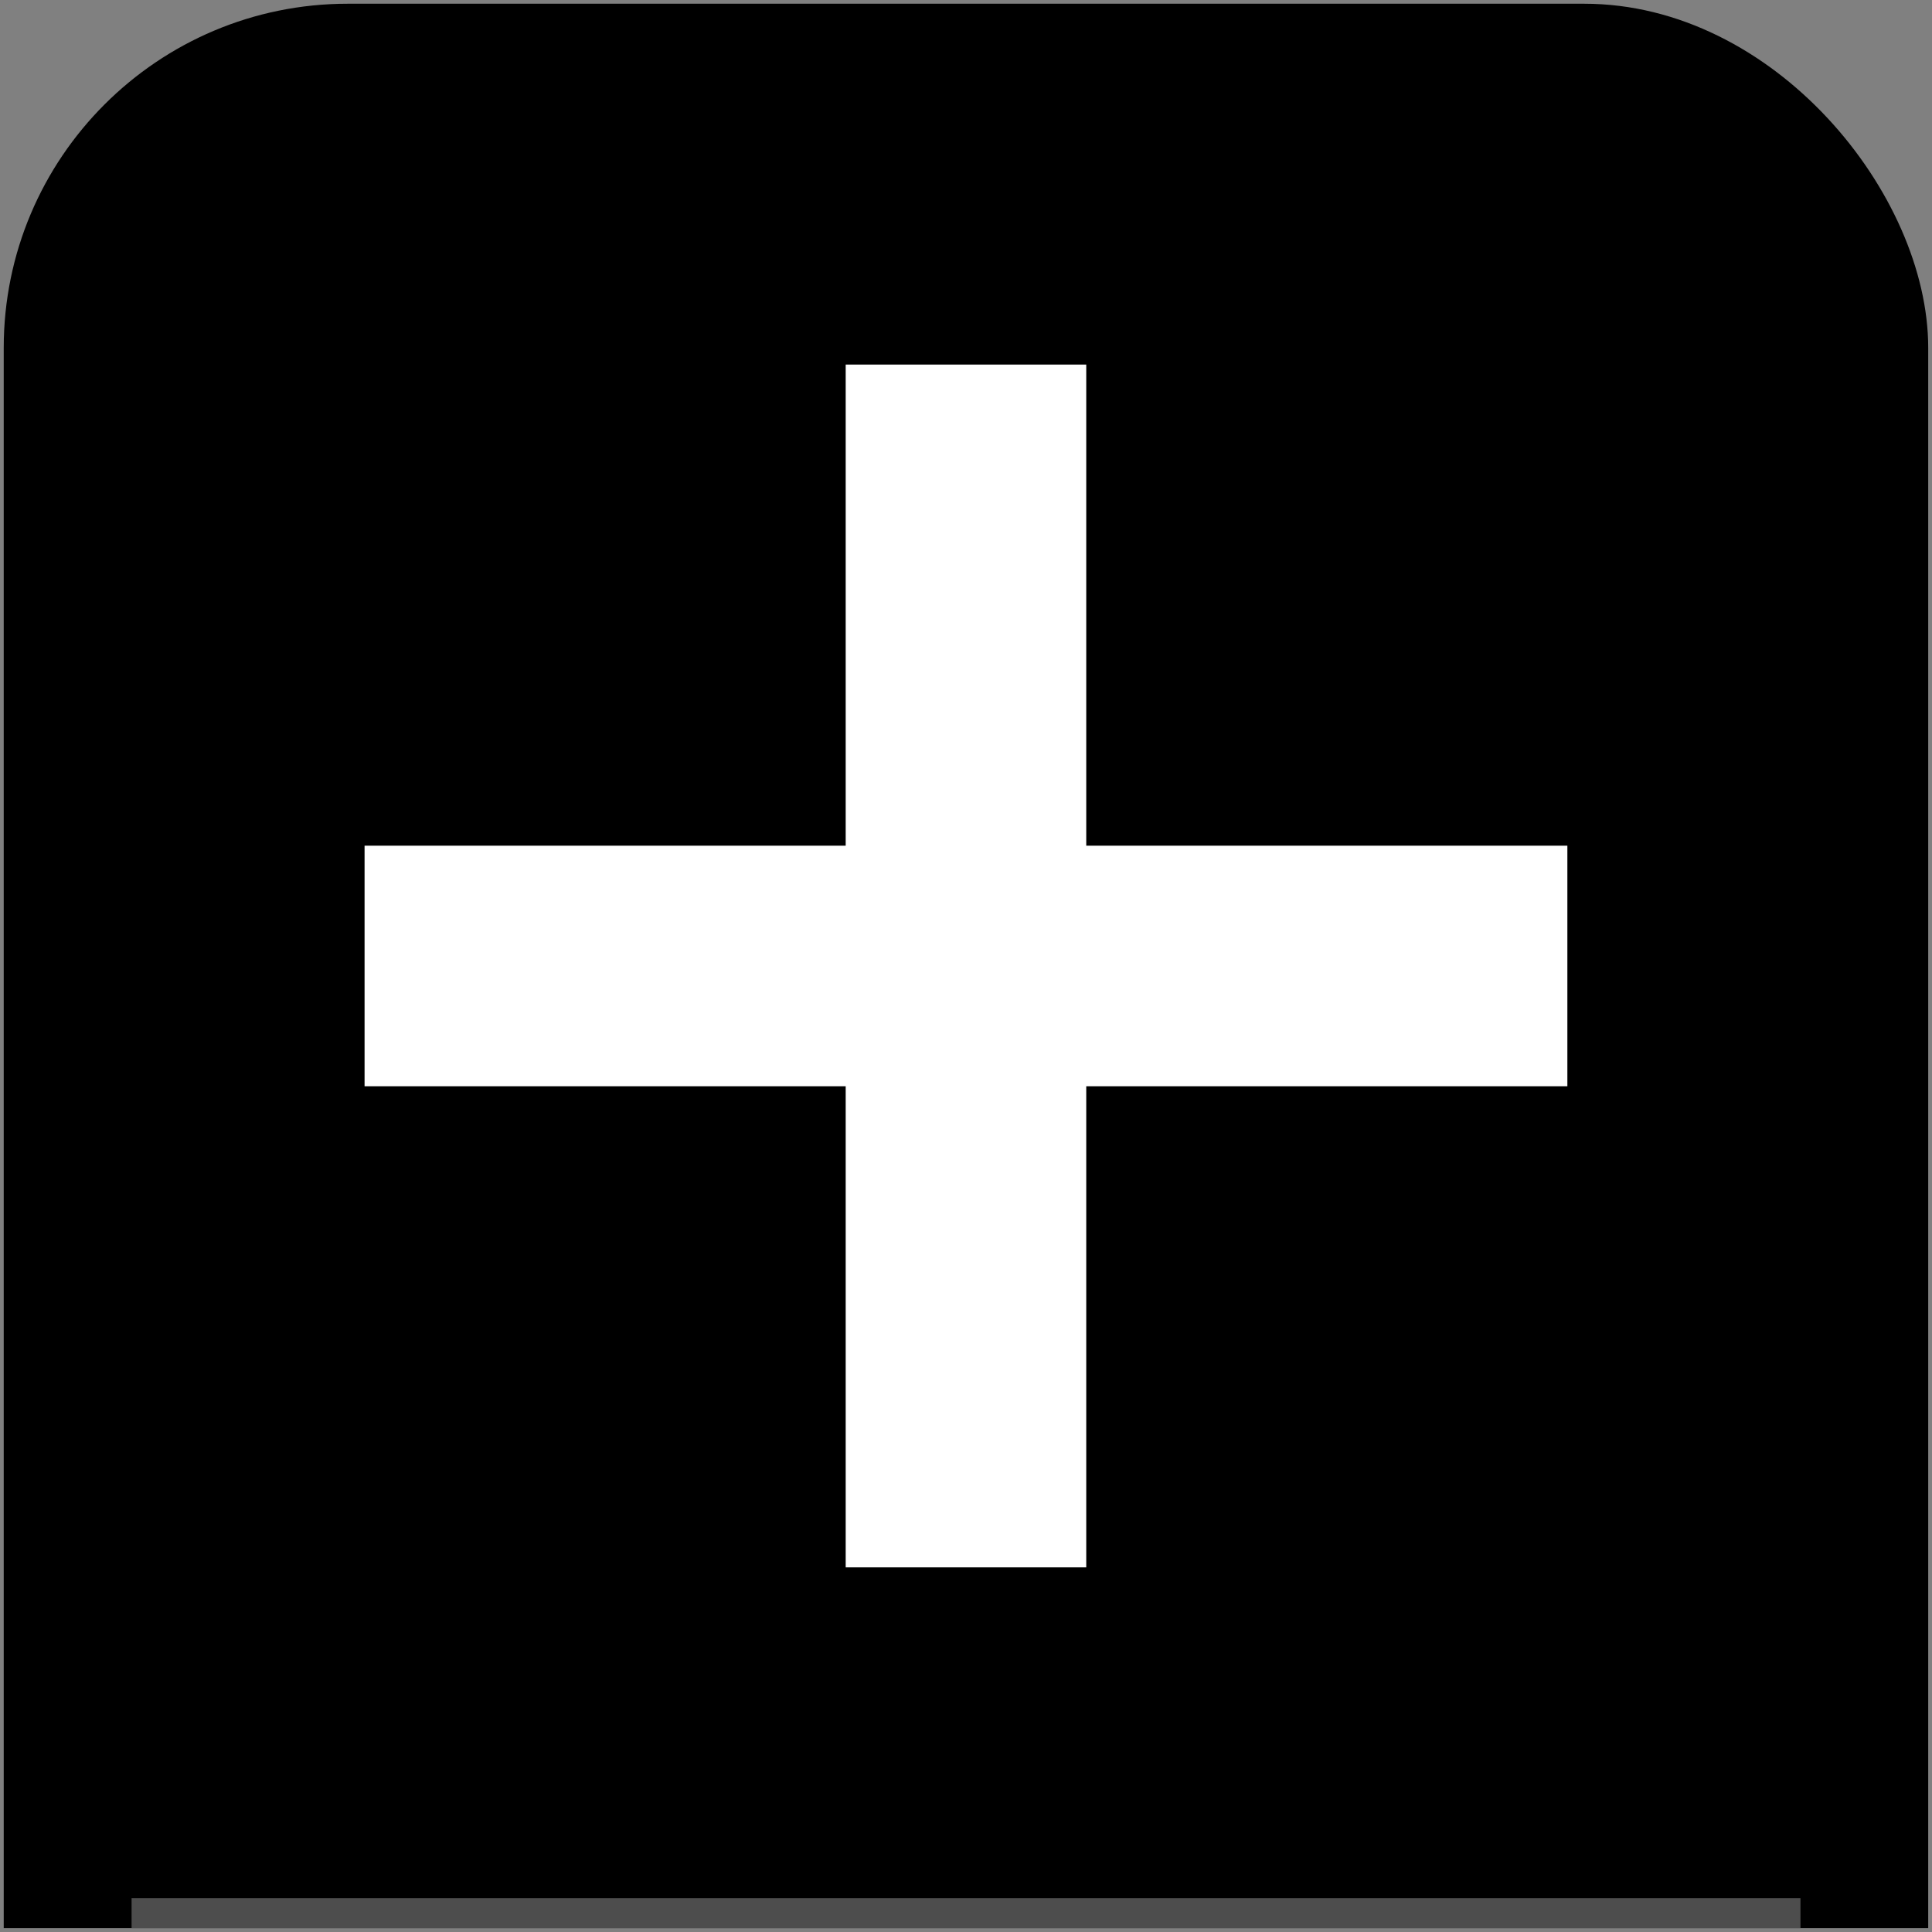
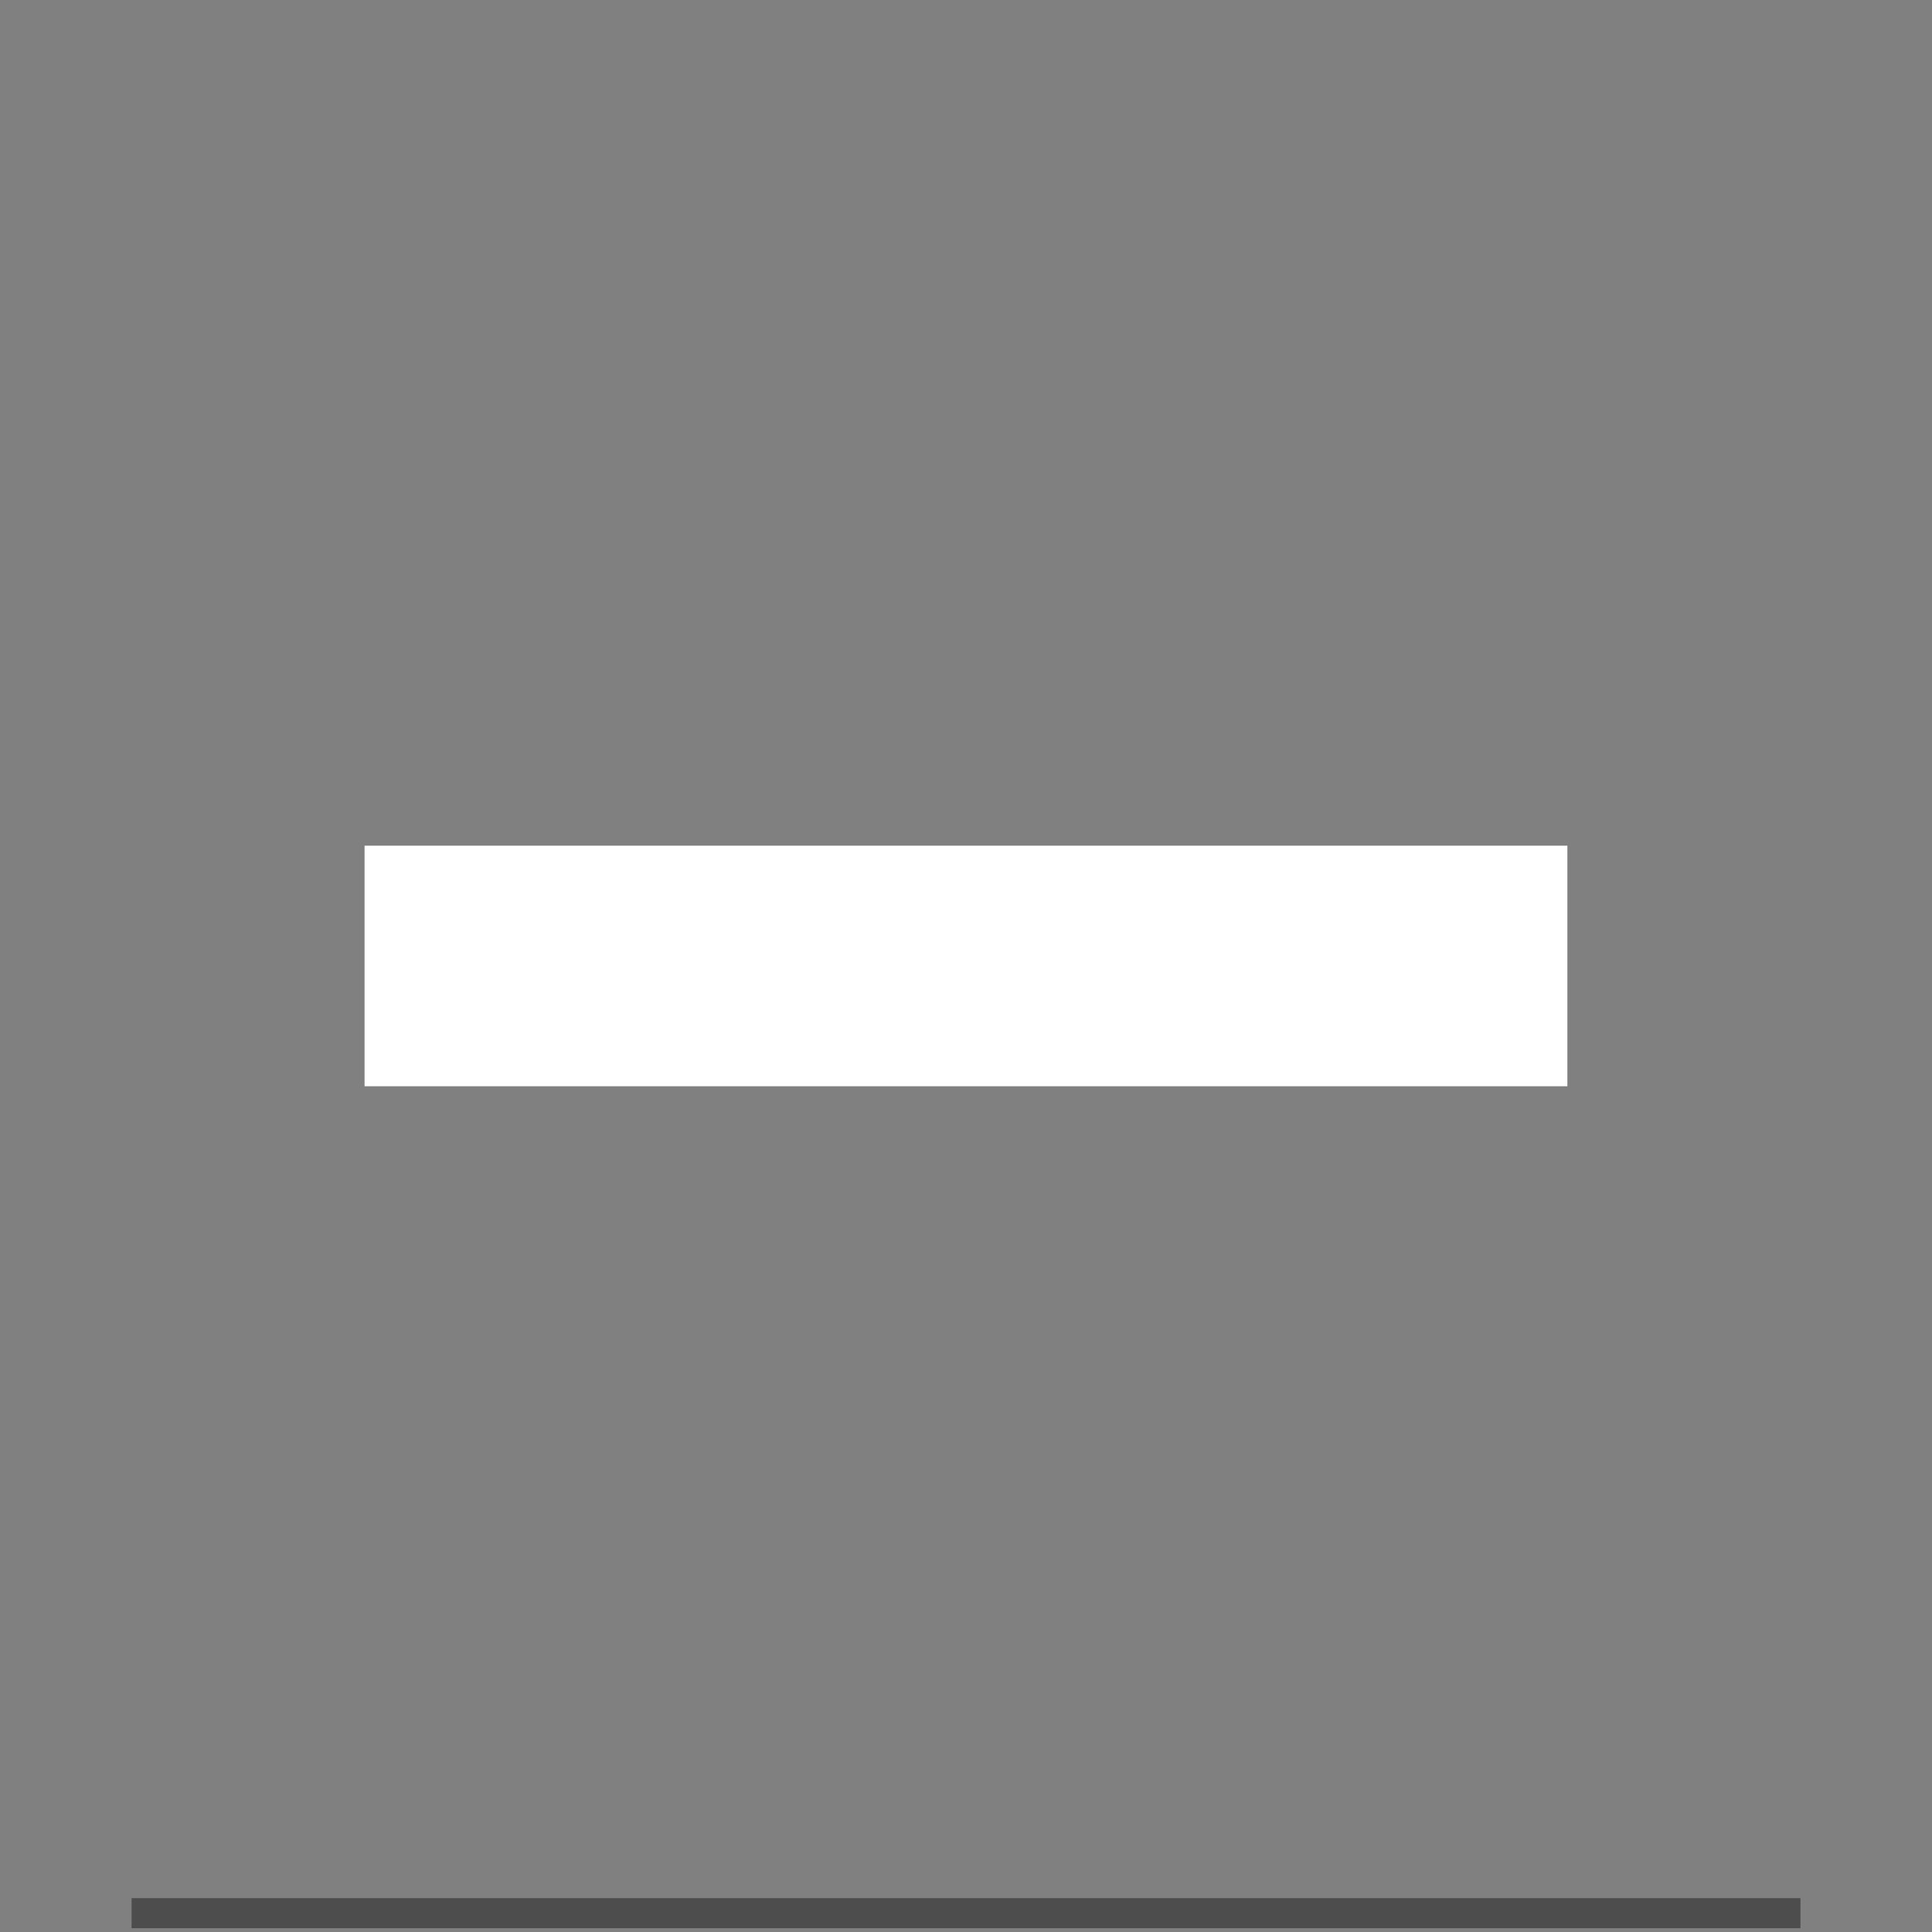
<svg xmlns="http://www.w3.org/2000/svg" xmlns:ns1="http://www.inkscape.org/namespaces/inkscape" xmlns:ns2="http://sodipodi.sourceforge.net/DTD/sodipodi-0.dtd" width="32.125" height="32.125" id="svg2" version="1.1" ns1:version="0.48.5 r10040" ns2:docname="handicon_lettersSizes_pl.svg">
  <rect width="100%" height="100%" fill="#808080" stroke="none" />
  <defs id="defs4">
    <clipPath clipPathUnits="userSpaceOnUse" id="clipPath3039">
-       <rect style="fill:#00ff00;fill-opacity:1;fill-rule:nonzero;stroke:none" id="rect3041" width="42.43" height="35.087" x="-7.071" y="-3.087" />
-     </clipPath>
+       </clipPath>
  </defs>
  <ns2:namedview id="base" pagecolor="#ffffff" bordercolor="#666666" borderopacity="1.0" ns1:pageopacity="0.0" ns1:pageshadow="2" ns1:zoom="11.313708" ns1:cx="31.781468" ns1:cy="-0.849821" ns1:document-units="px" ns1:current-layer="svg2" showgrid="false" showguides="true" ns1:guide-bbox="true" ns1:window-width="1920" ns1:window-height="1127" ns1:window-x="0" ns1:window-y="24" ns1:window-maximized="1" fit-margin-top="0" fit-margin-left="0" fit-margin-right="0" fit-margin-bottom="0" showborder="false" ns1:showpageshadow="false" />
-   <rect ry="5.721" y="0" x="0" height="51.875" width="32" id="fond" style="fill:#000000;fill-opacity:1;stroke:#38ffff;stroke-width:0;stroke-linecap:round;stroke-miterlimit:4;stroke-opacity:1;stroke-dasharray:none" rx="5.721" clip-path="url(#clipPath3039)" transform="translate(0.062,0.062)" />
  <g id="g3796" style="fill:#ffffff" transform="translate(0.062,0.062)">
    <rect ry="0" y="14" x="6" height="4" width="20" id="rect3014" style="fill:#ffffff;fill-opacity:1;stroke:none" />
-     <rect transform="matrix(0,1,-1,0,0,0)" style="fill:#ffffff;fill-opacity:1;stroke:none" id="rect3784" width="20" height="4" x="6" y="-18" ry="0" />
  </g>
  <rect style="fill:#4d4d4d;fill-opacity:1;stroke:#ffff73;stroke-width:0;stroke-linecap:round;stroke-miterlimit:4;stroke-opacity:1;stroke-dasharray:none" id="rect3804" width="27.75" height="0.5" x="2.188" y="31.562" />
</svg>